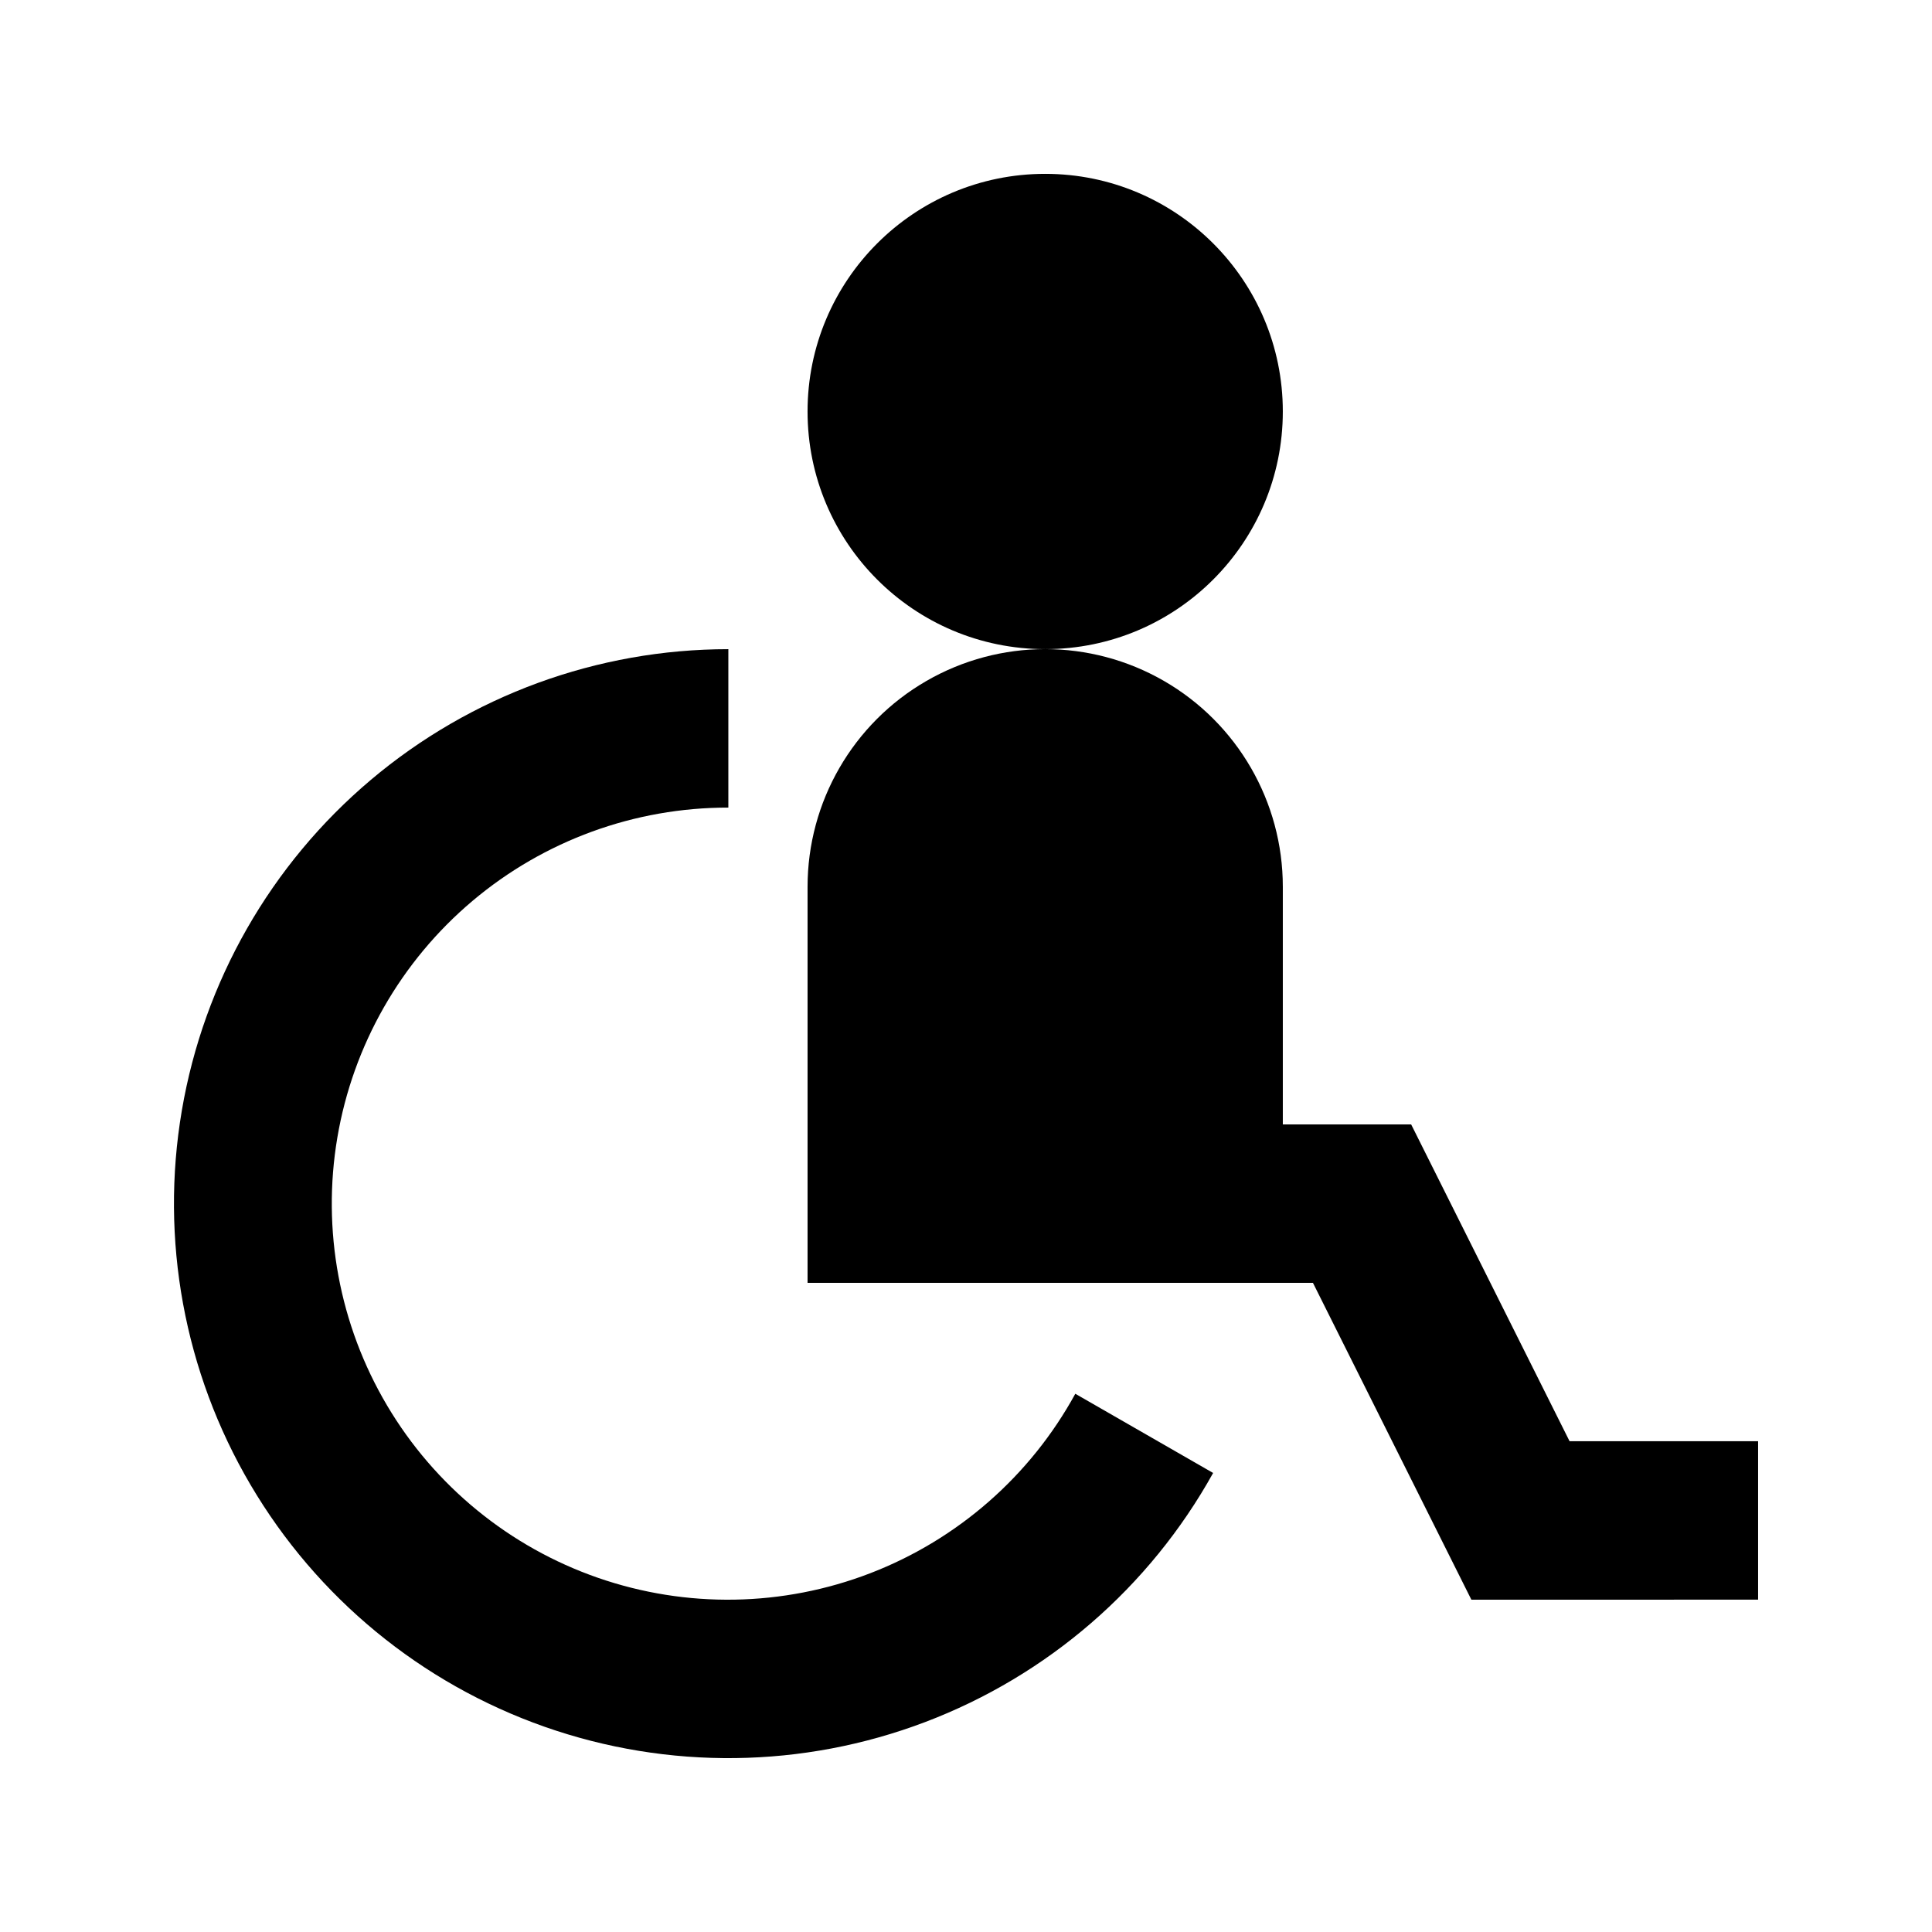
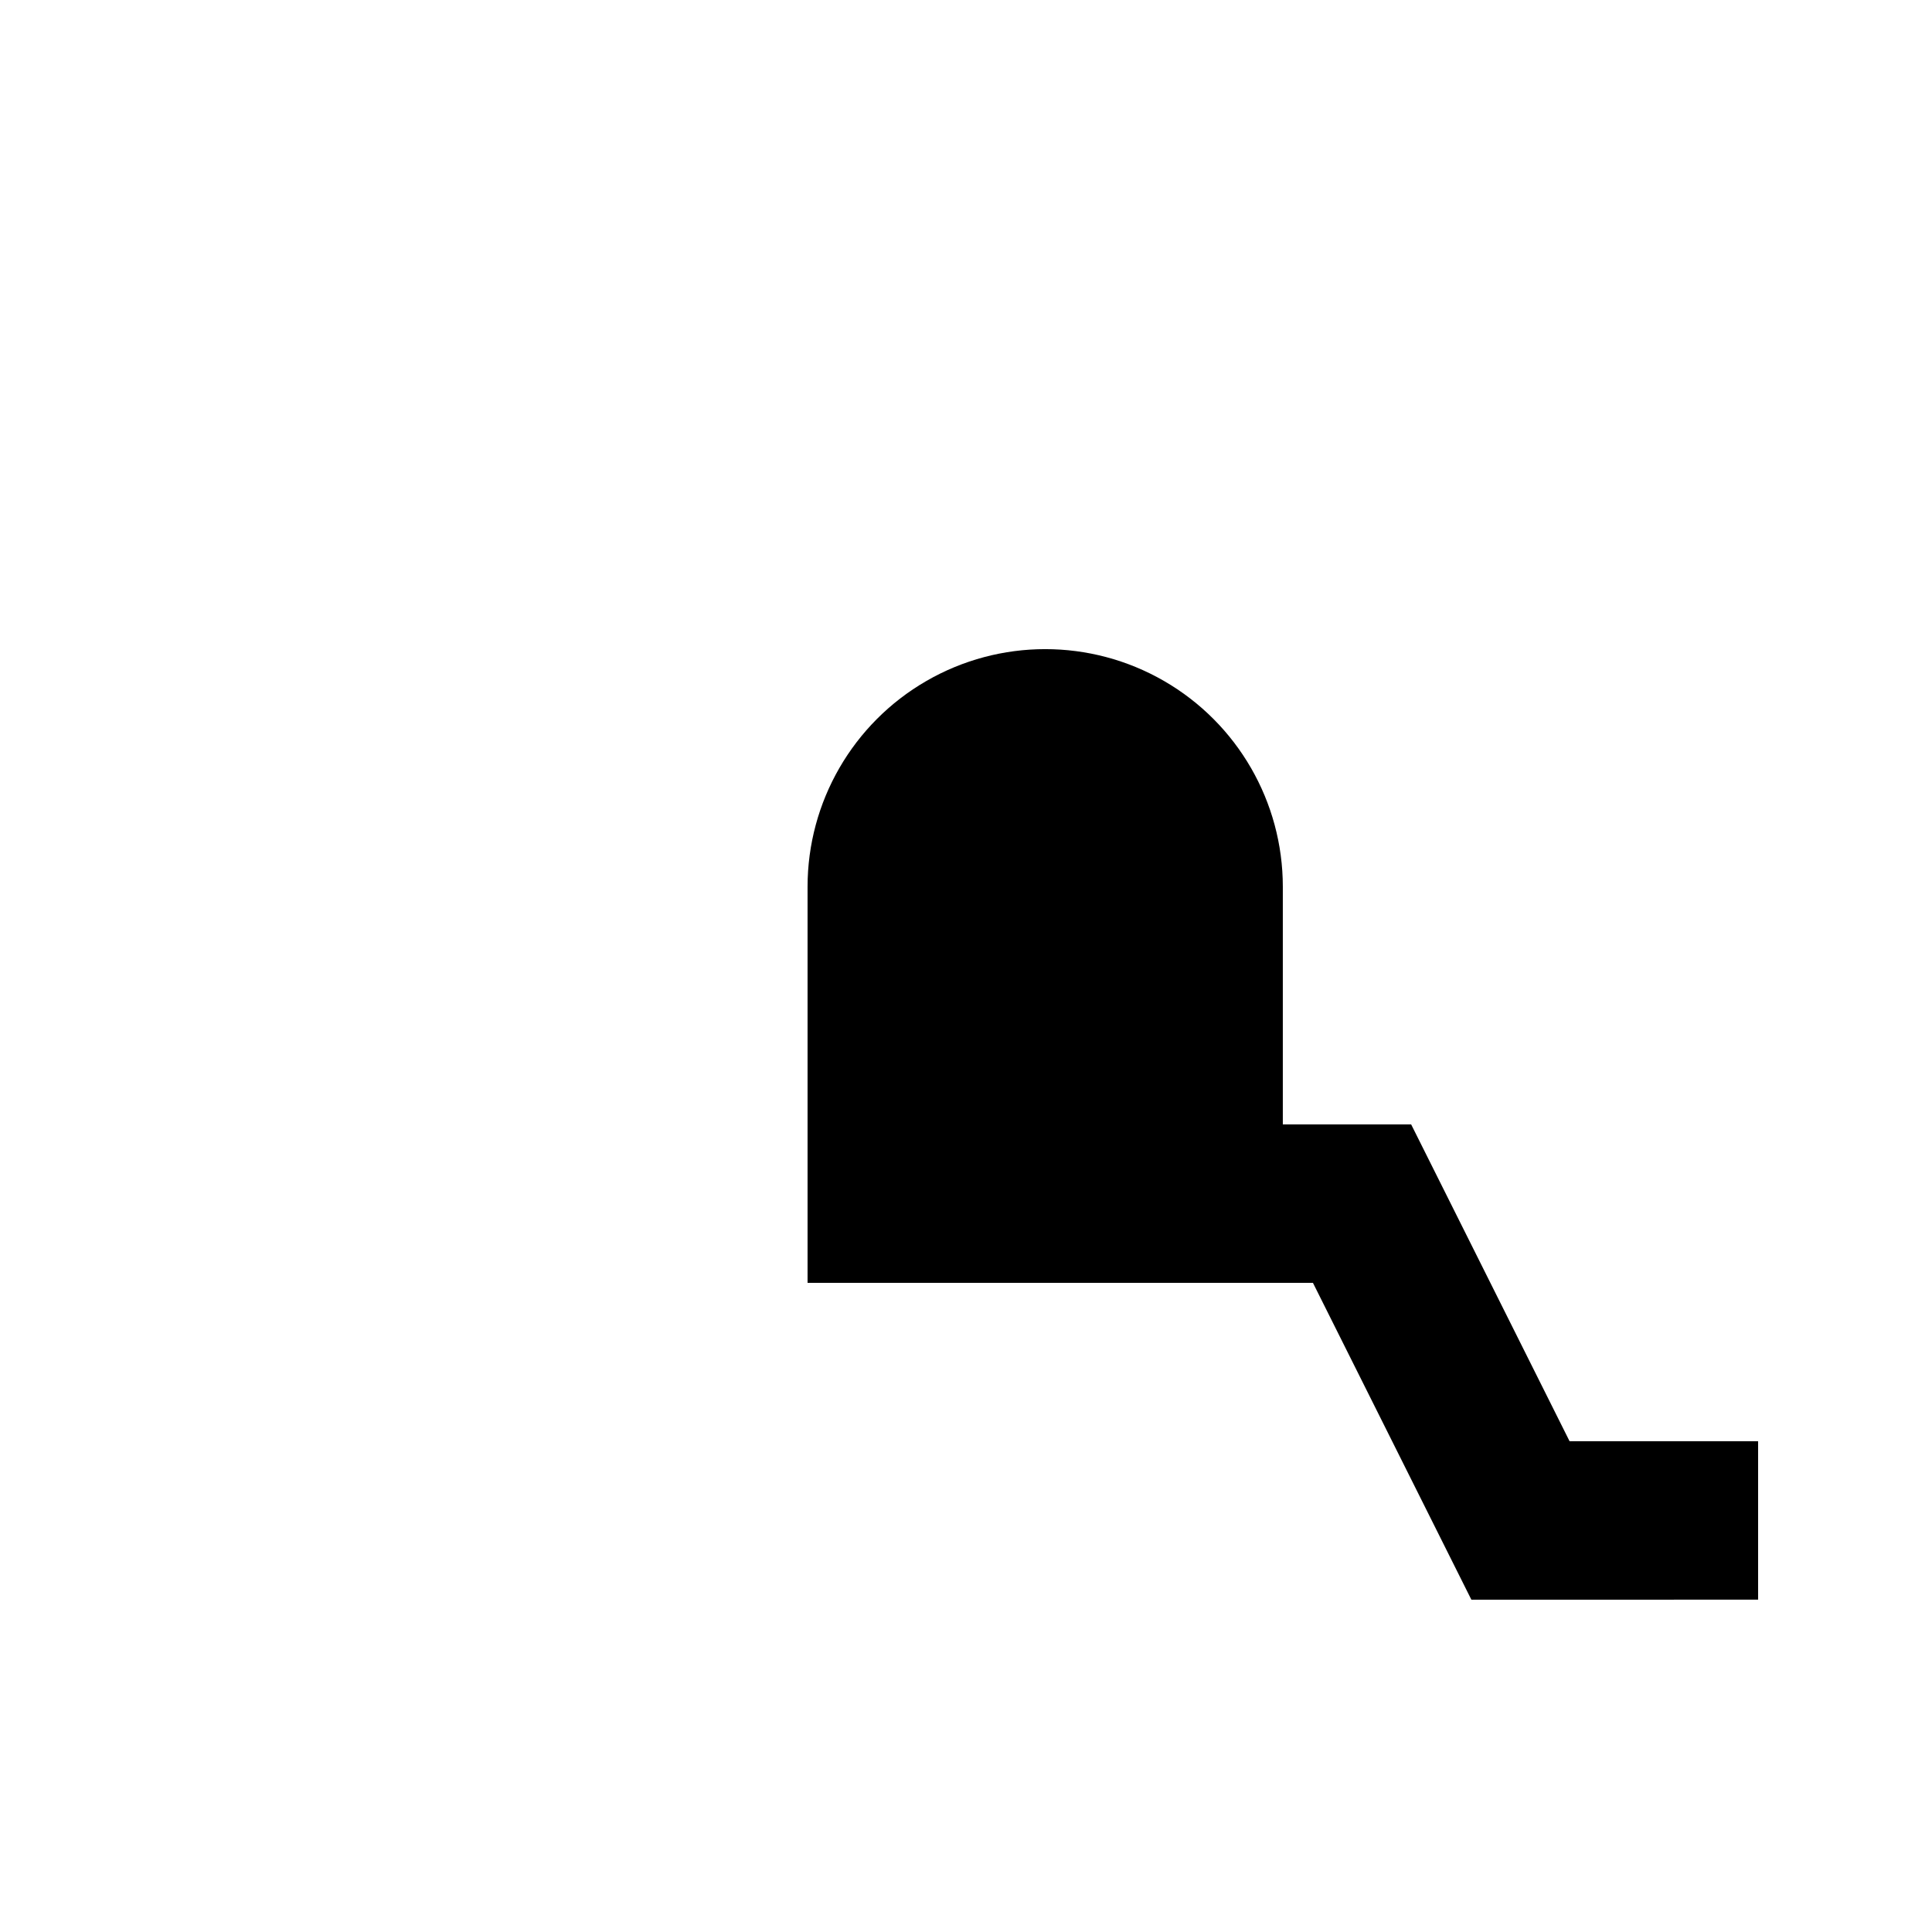
<svg xmlns="http://www.w3.org/2000/svg" fill="#000000" width="800px" height="800px" version="1.1" viewBox="144 144 512 512">
  <g>
-     <path d="m483.96 253.05c0 34.781-28.195 62.977-62.973 62.977-34.781 0-62.977-28.195-62.977-62.977s28.195-62.977 62.977-62.977c34.777 0 62.973 28.195 62.973 62.977" />
-     <path d="m337.02 358.02v-41.984c-34.684 0.004-68.25 12.277-94.754 34.648-26.504 22.371-44.242 53.398-50.074 87.586-5.832 34.191 0.617 69.344 18.207 99.234s45.188 52.598 77.91 64.102c32.719 11.504 68.453 11.062 100.88-1.246 32.43-12.309 59.457-35.691 76.301-66.008l-36.527-20.992h0.004c-11.914 21.777-31.164 38.625-54.324 47.555-23.16 8.926-48.734 9.359-72.184 1.219-23.449-8.145-43.254-24.332-55.895-45.691-12.645-21.363-17.309-46.512-13.164-70.984 4.144-24.477 16.828-46.688 35.797-62.695 18.973-16.008 43-24.773 67.824-24.742z" />
    <path d="m517.97 441.98h-34.008v-62.977c0-22.5-12-43.289-31.484-54.539-19.488-11.25-43.492-11.25-62.977 0s-31.488 32.039-31.488 54.539v104.96h133.93l41.984 83.969 75.988-0.004v-41.984h-49.961z" />
  </g>
</svg>